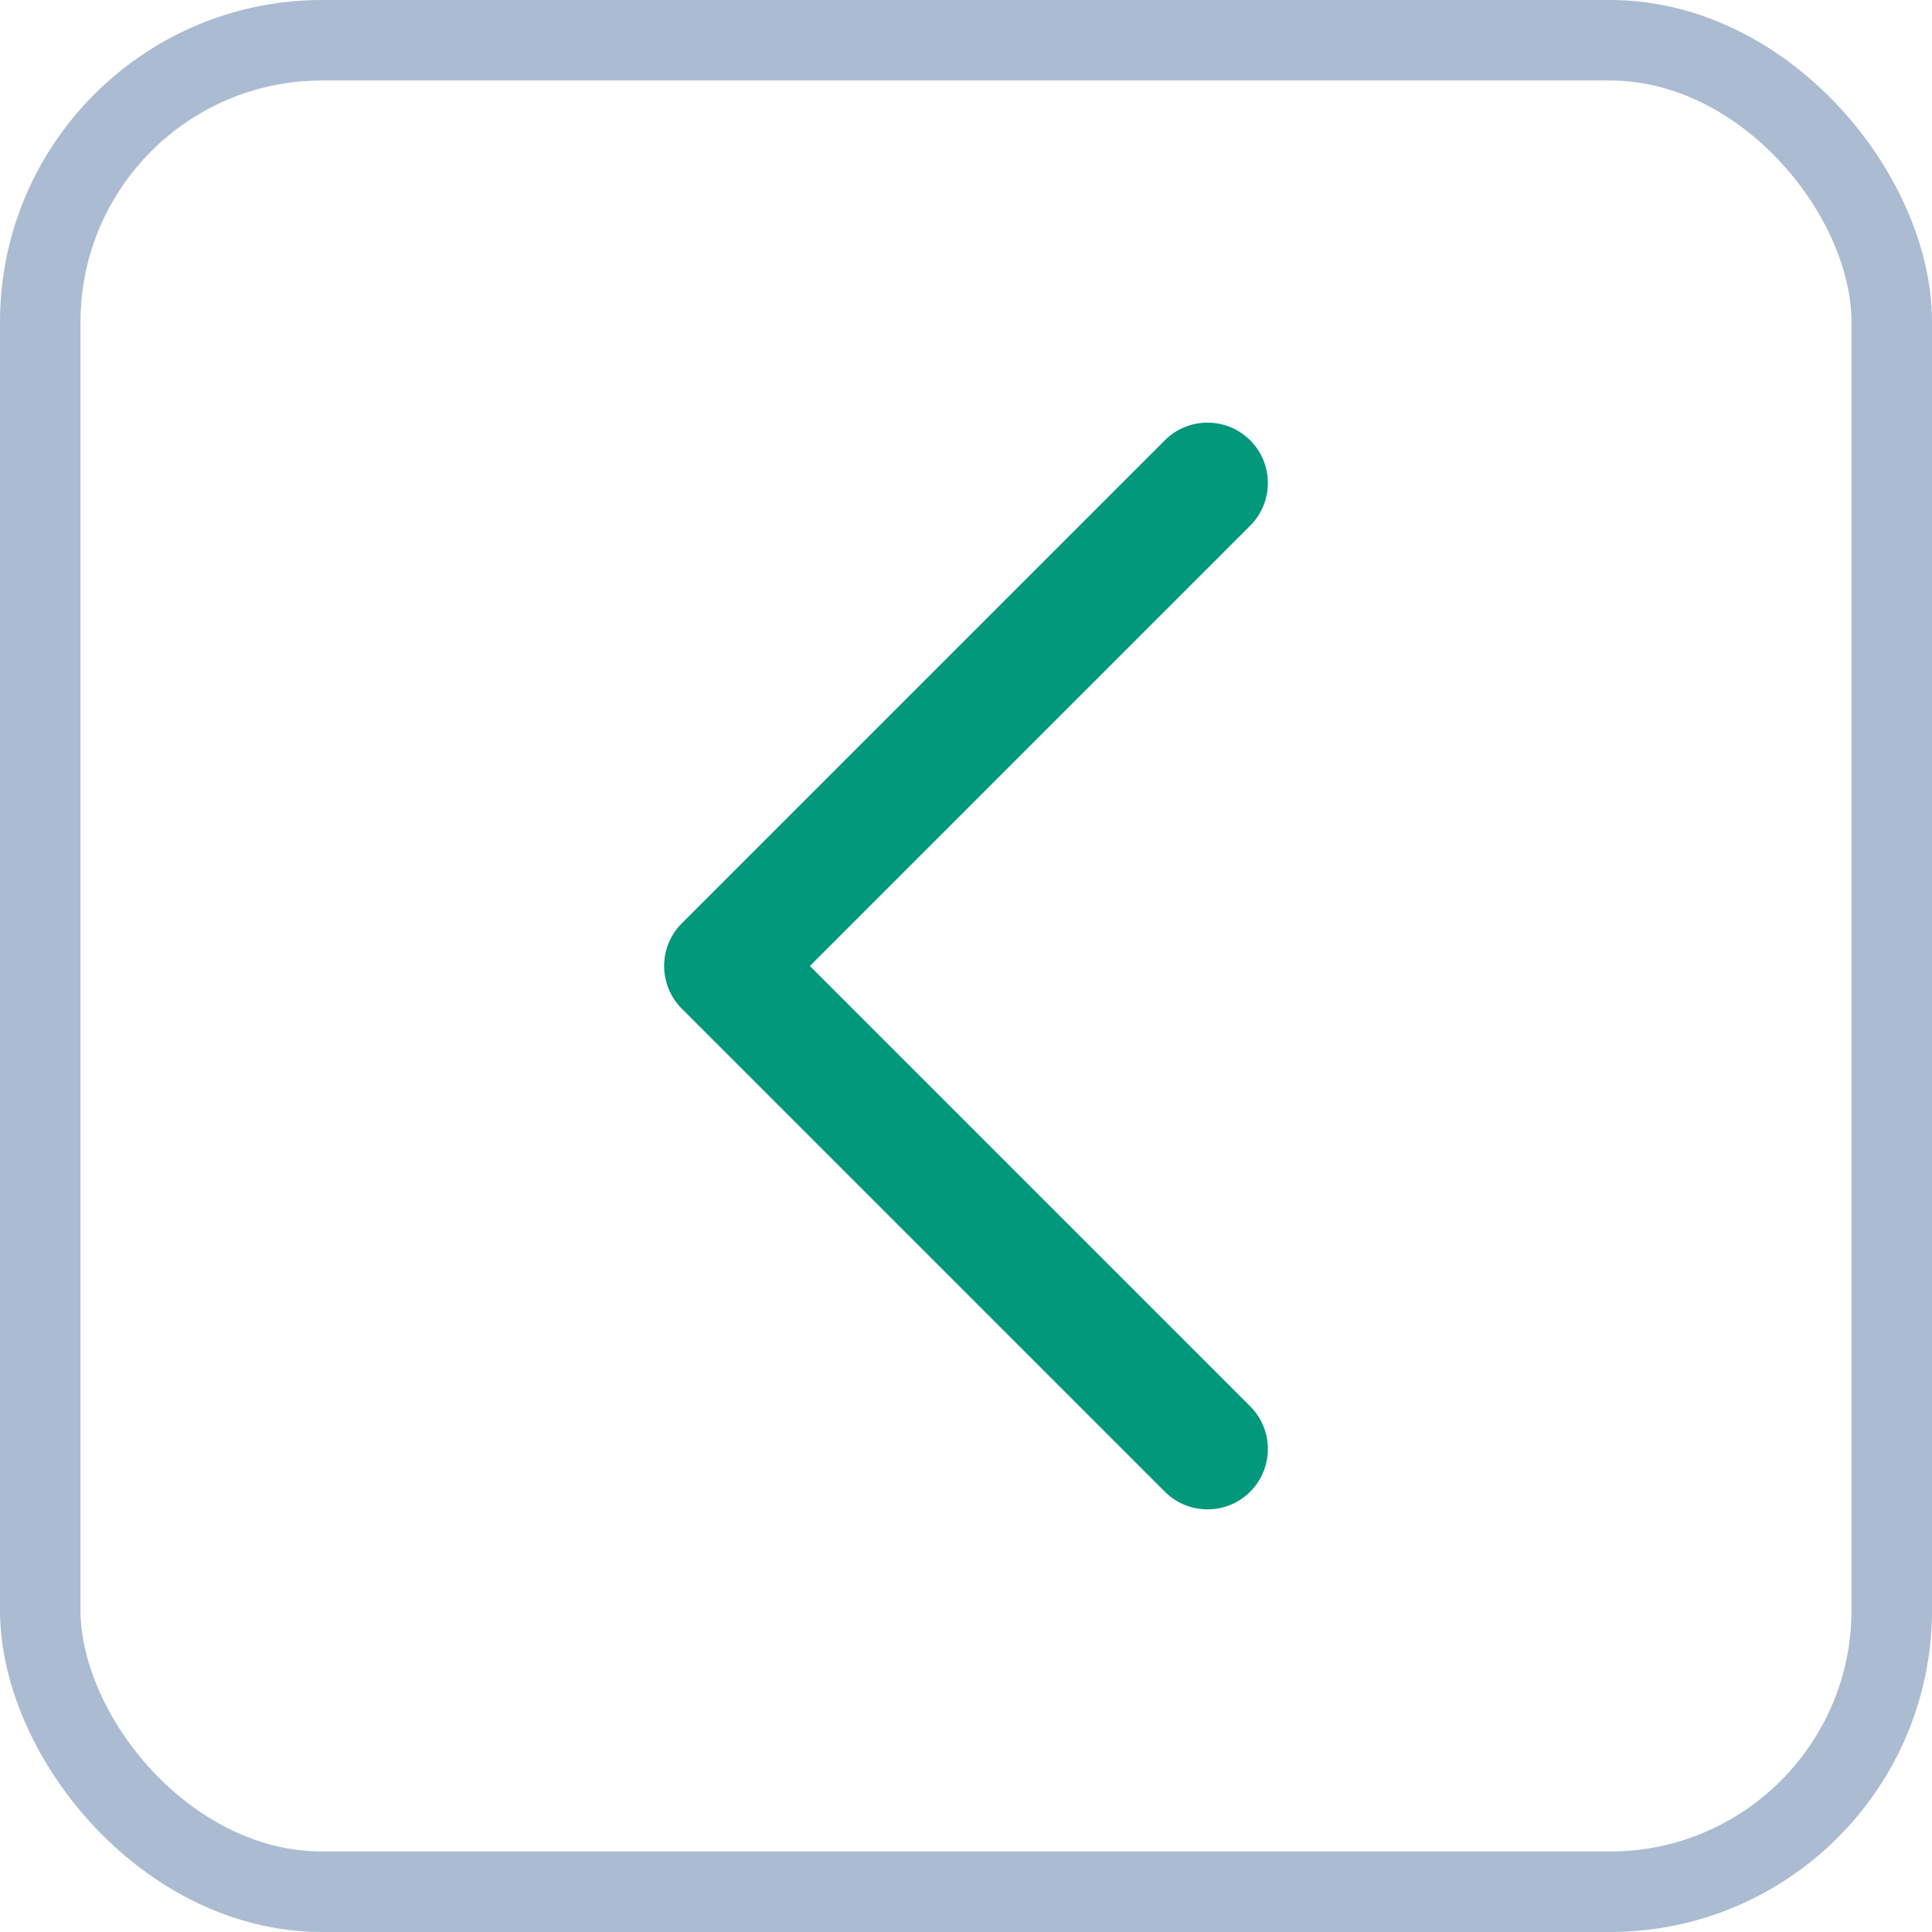
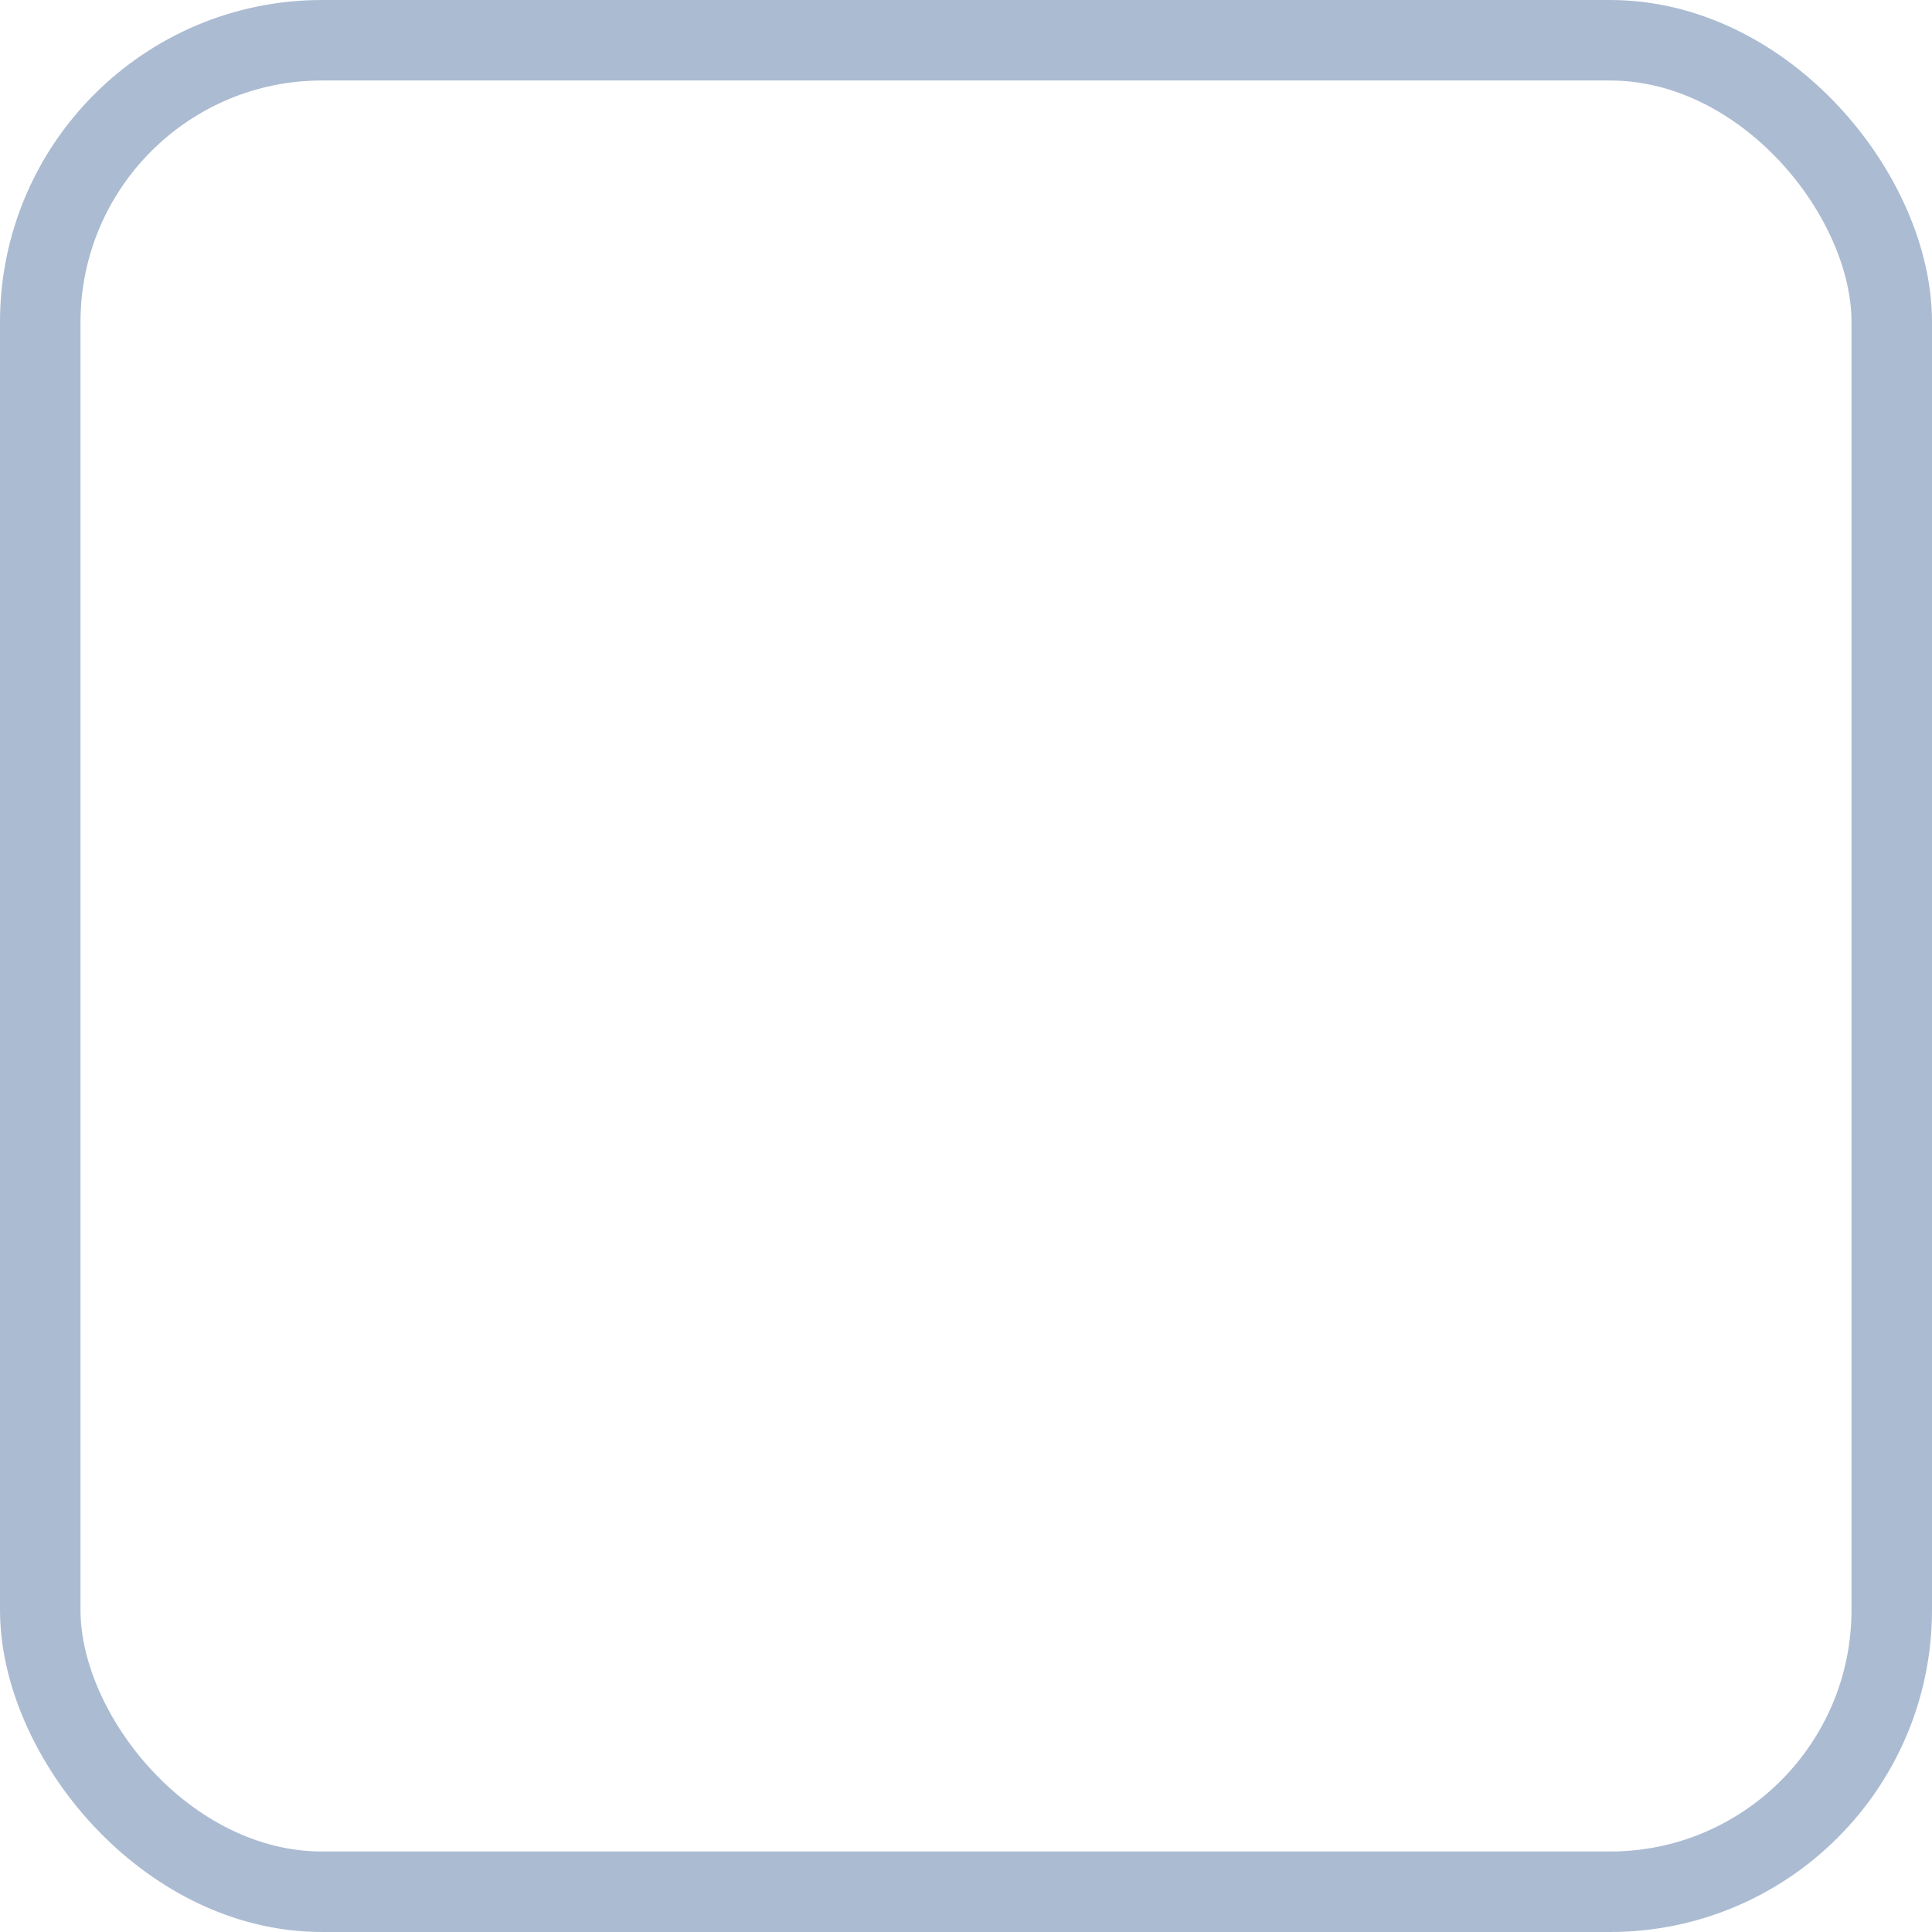
<svg xmlns="http://www.w3.org/2000/svg" width="24" height="24" viewBox="0 0 24 24" fill="none">
  <g id="nav-arrow-left">
-     <path id="Vector" d="M15 6L9 12L15 18" stroke="#02987C" stroke-width="1.5" stroke-linecap="round" stroke-linejoin="round" />
    <rect x="0.5" y="0.5" width="23" height="23" rx="3.5" stroke="#ABBBD2" />
  </g>
</svg>